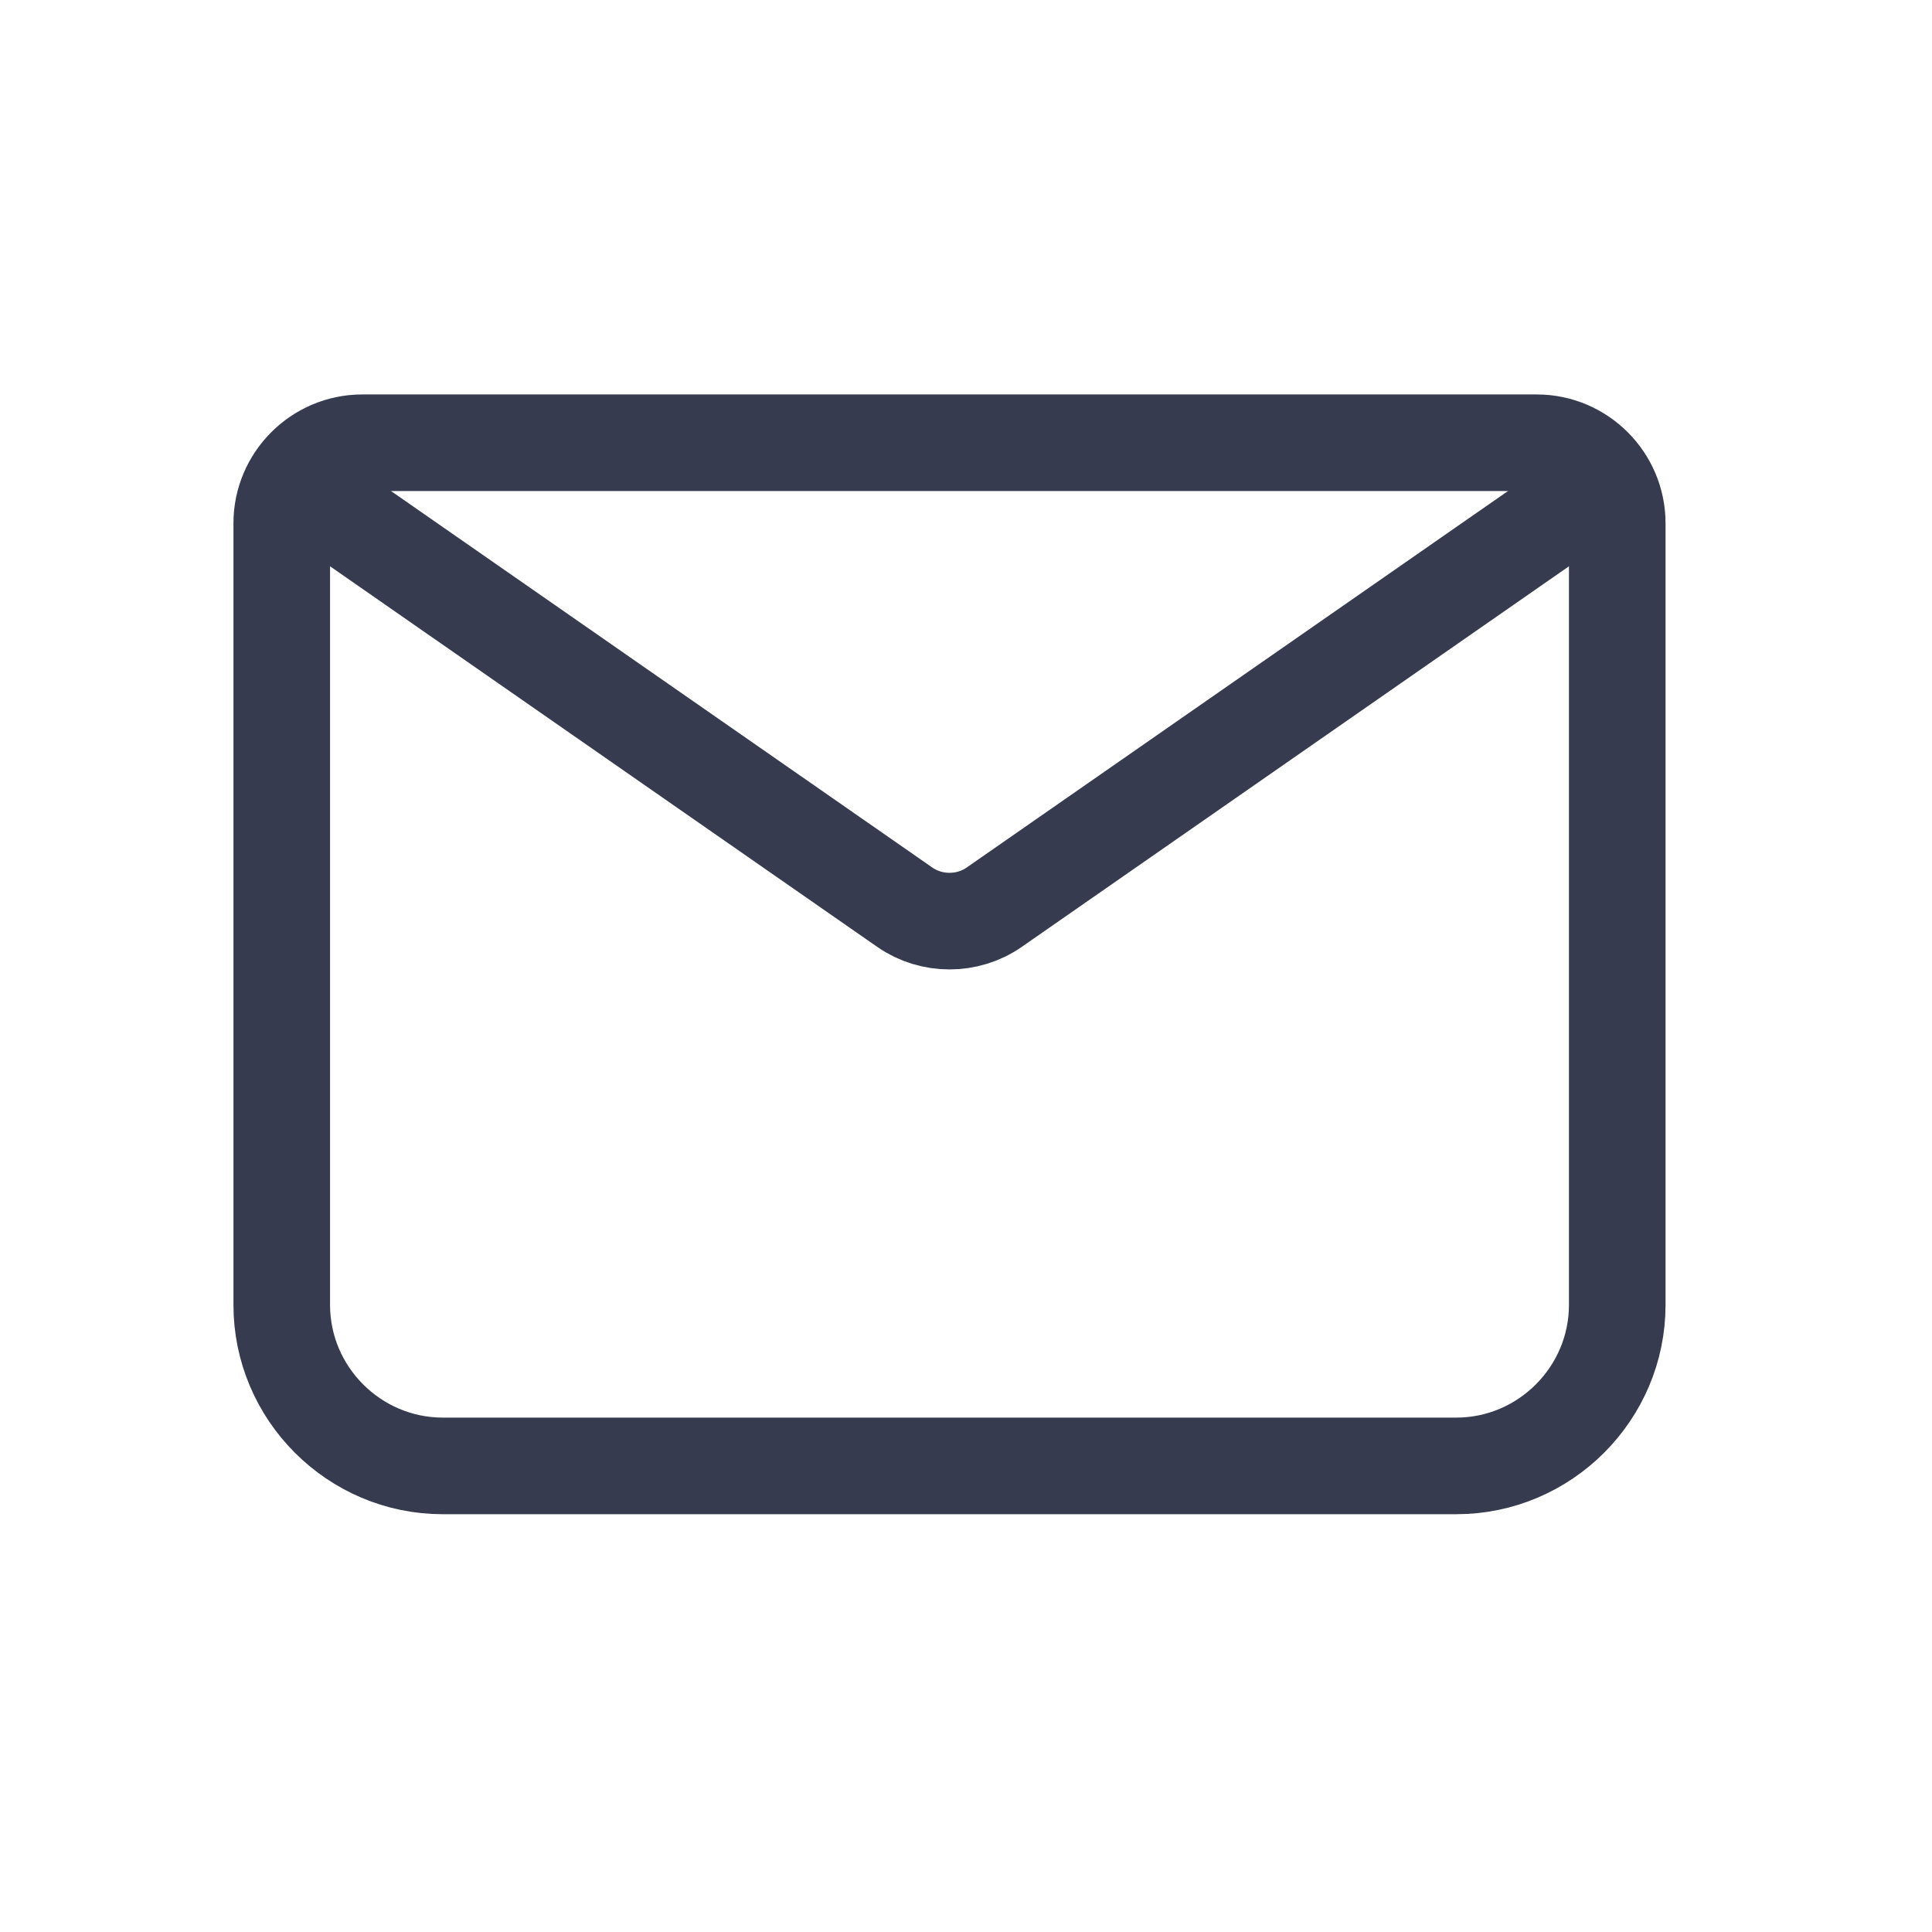
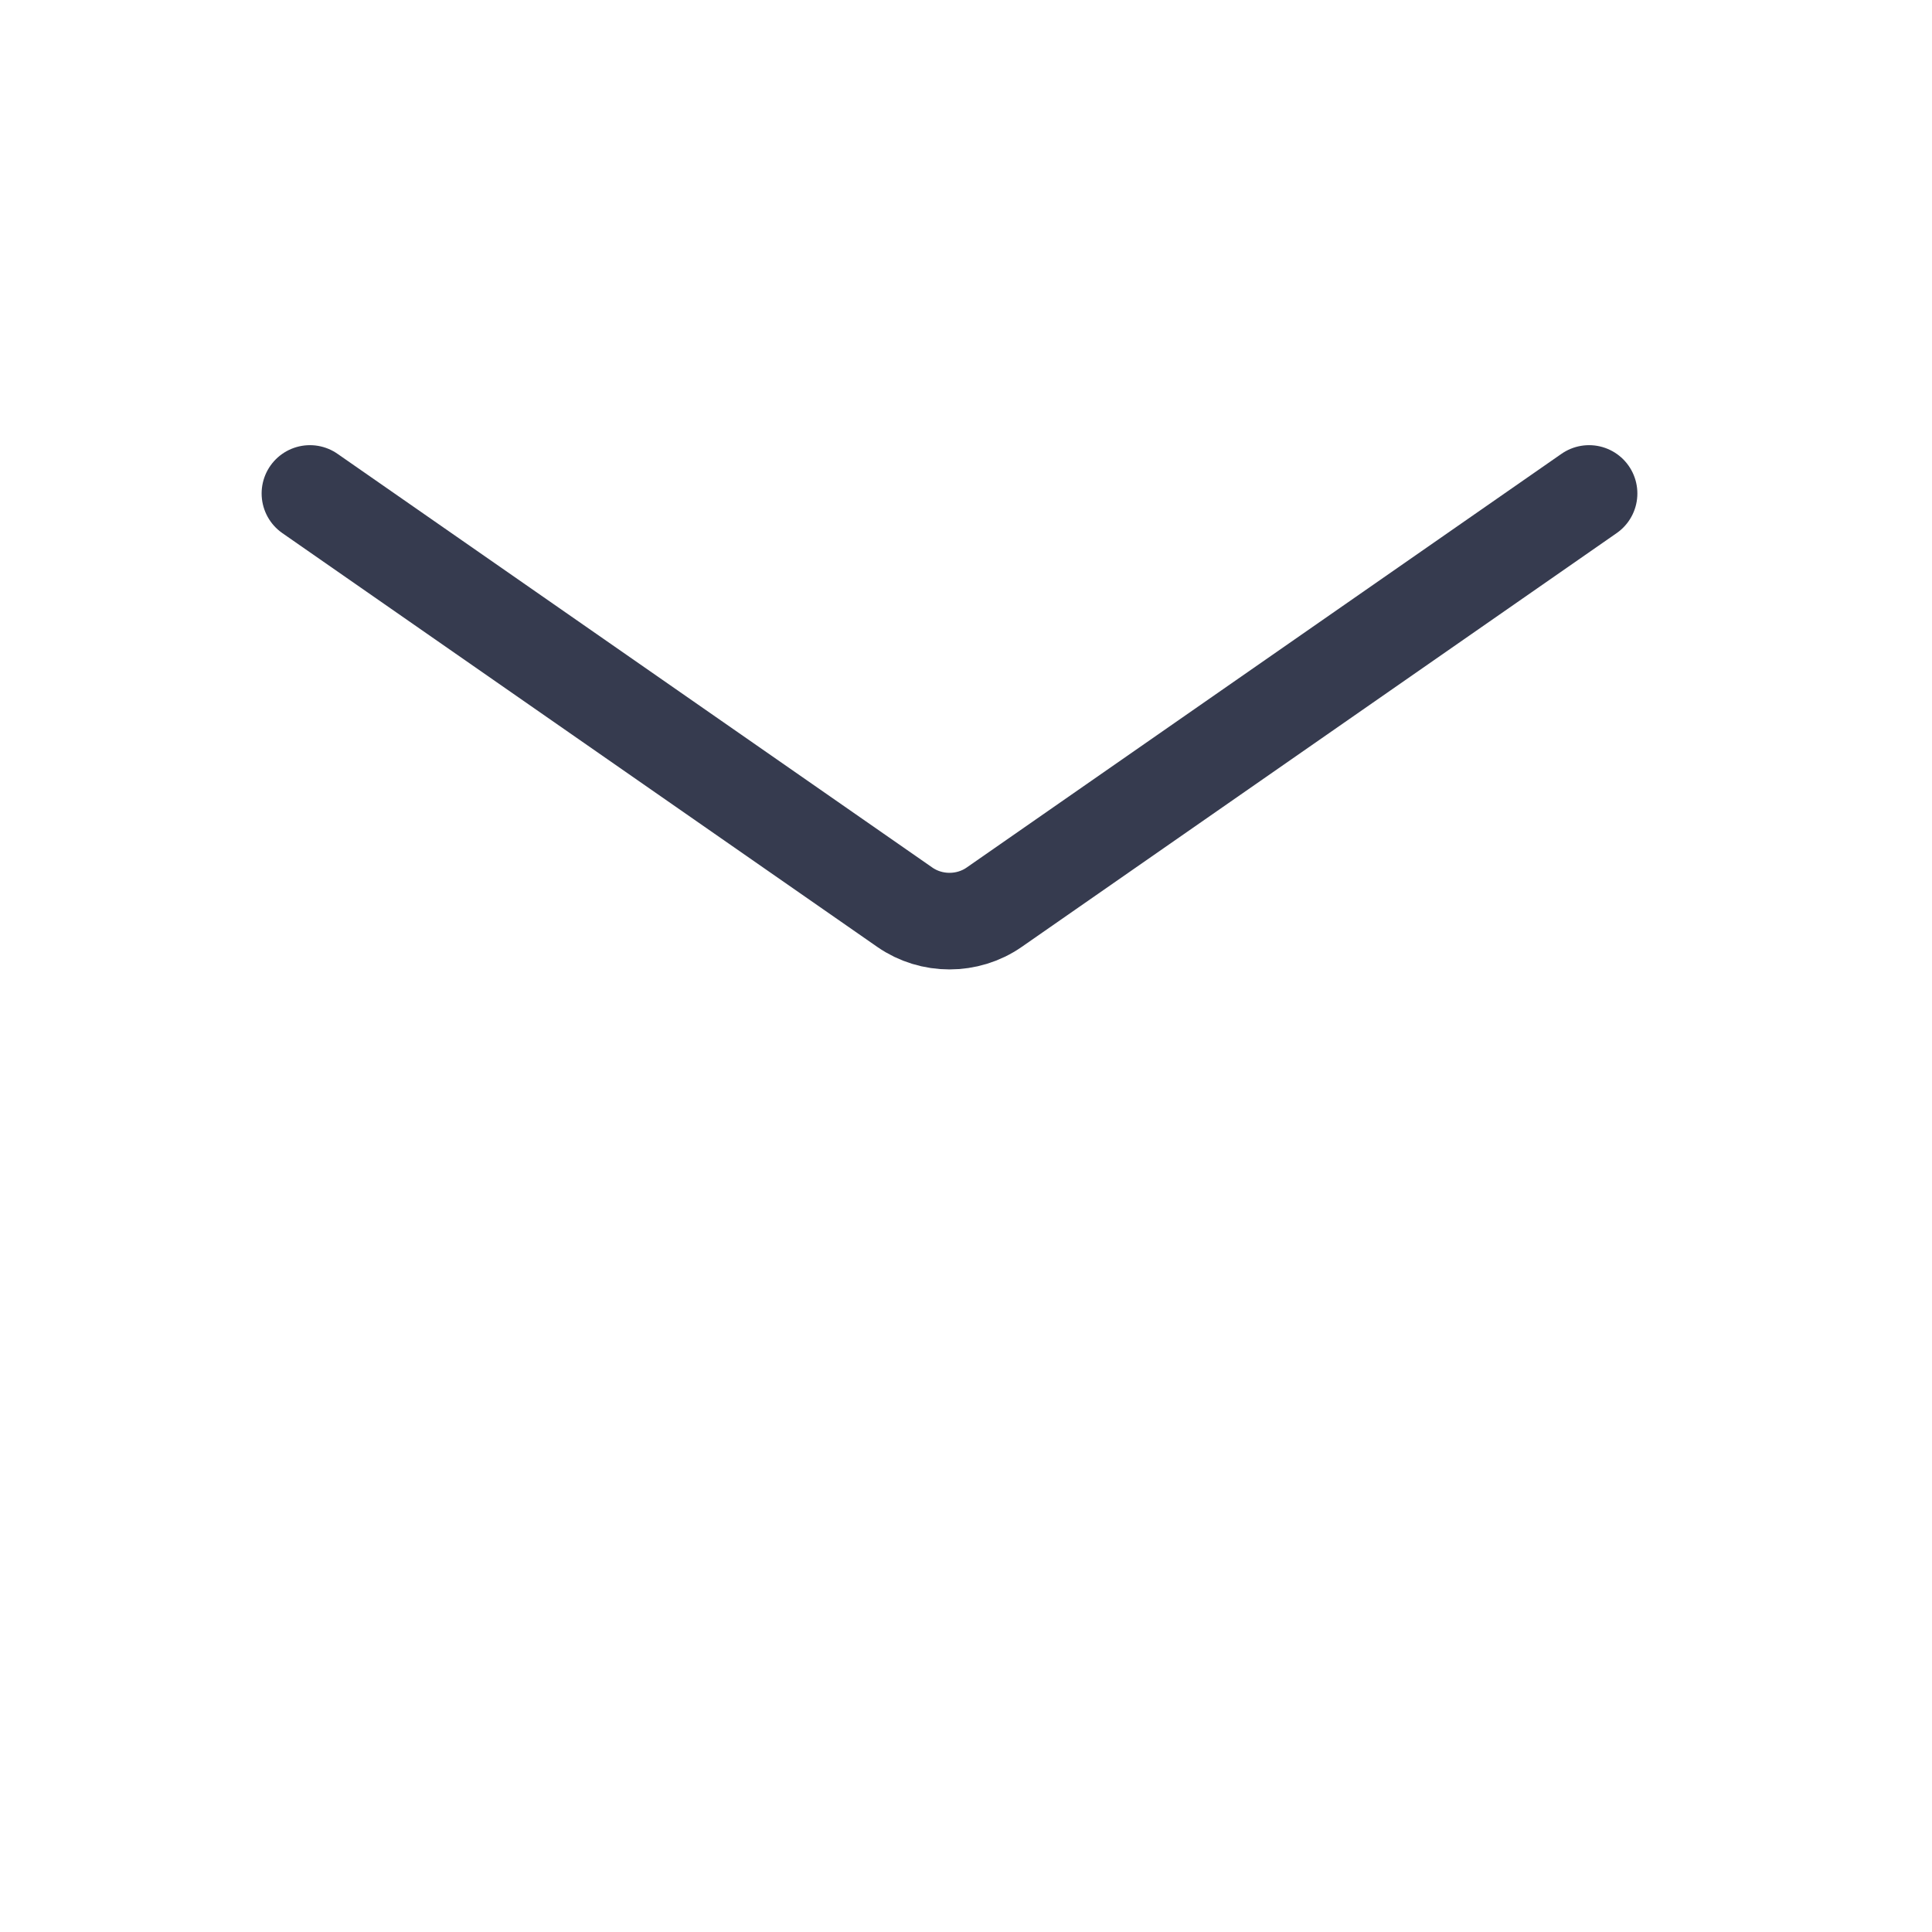
<svg xmlns="http://www.w3.org/2000/svg" width="24" height="24" viewBox="0 0 24 24" fill="none">
-   <path d="M18.09 18.21H5.5C4.4 18.21 3.5 17.31 3.5 16.21V6.5C3.5 5.95 3.95 5.5 4.5 5.5H19.09C19.64 5.5 20.09 5.95 20.09 6.5V16.21C20.09 17.31 19.19 18.21 18.09 18.21Z" stroke="#363B4F" stroke-width="1.2" stroke-miterlimit="10" stroke-linecap="round" stroke-linejoin="round" />
  <path d="M3.85 6.13L11.24 11.27C11.57 11.5 12.02 11.5 12.35 11.27L19.74 6.13" stroke="#363B4F" stroke-width="1.2" stroke-miterlimit="10" stroke-linecap="round" stroke-linejoin="round" />
</svg>